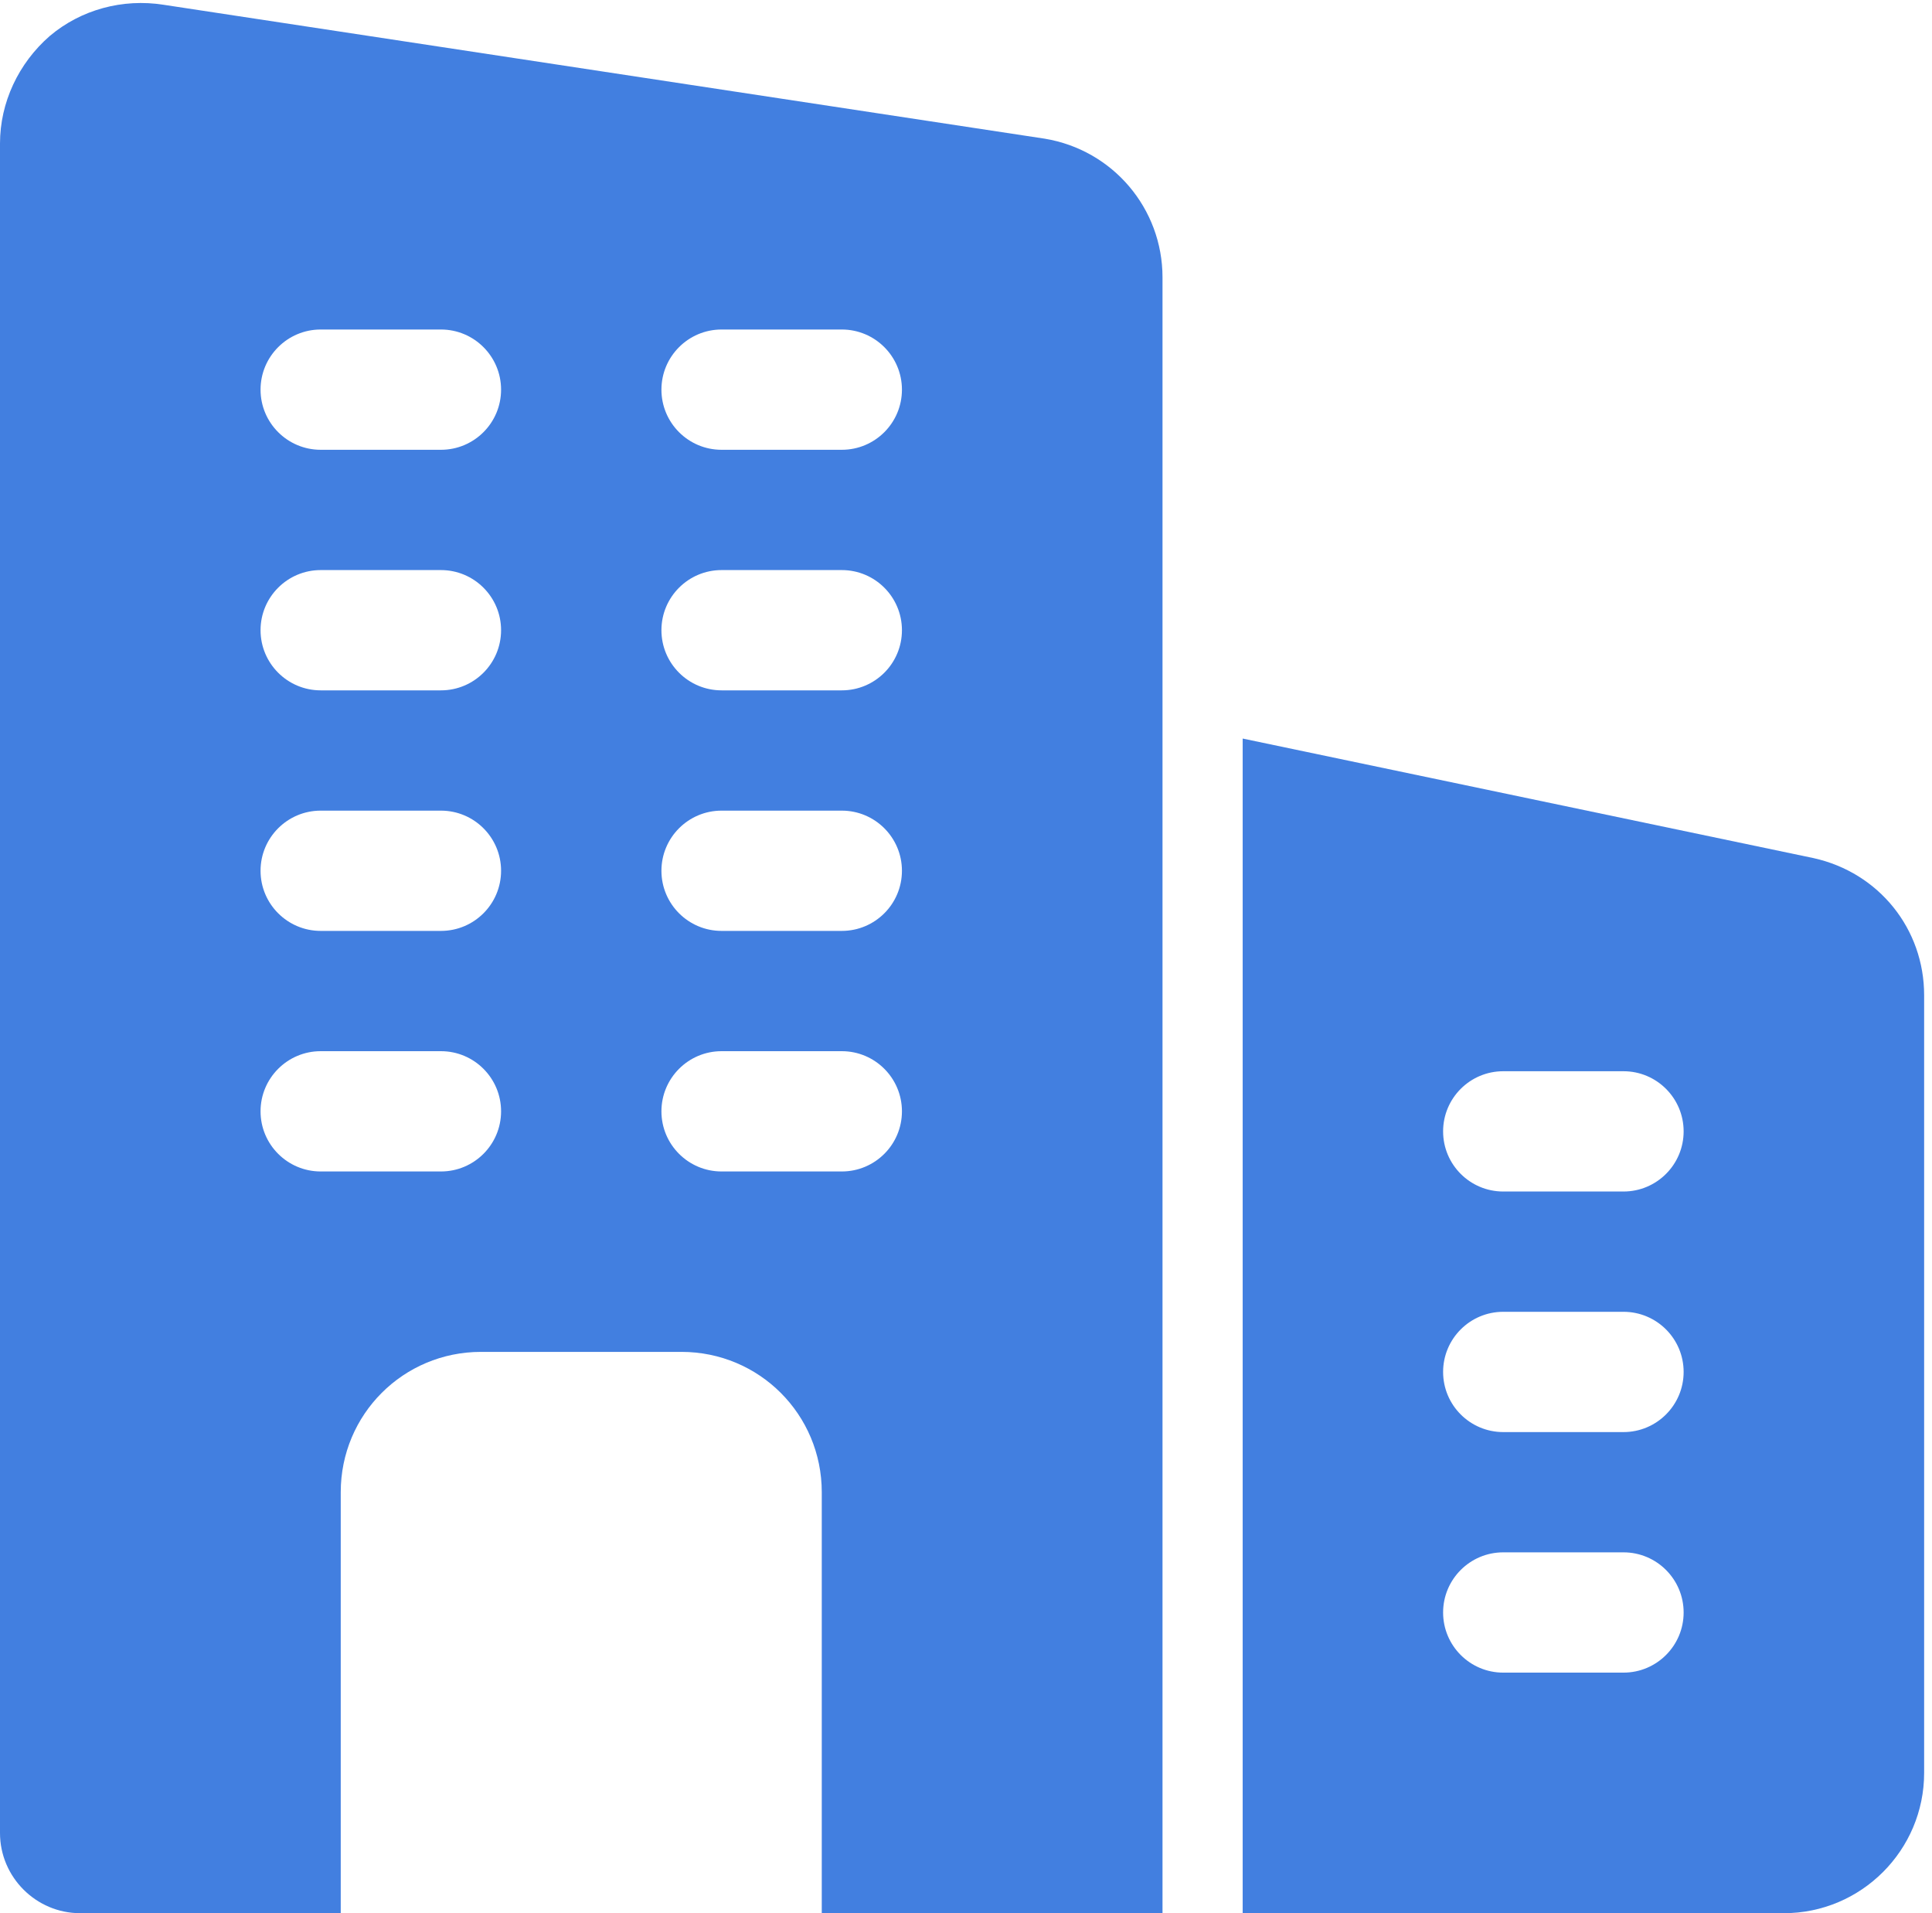
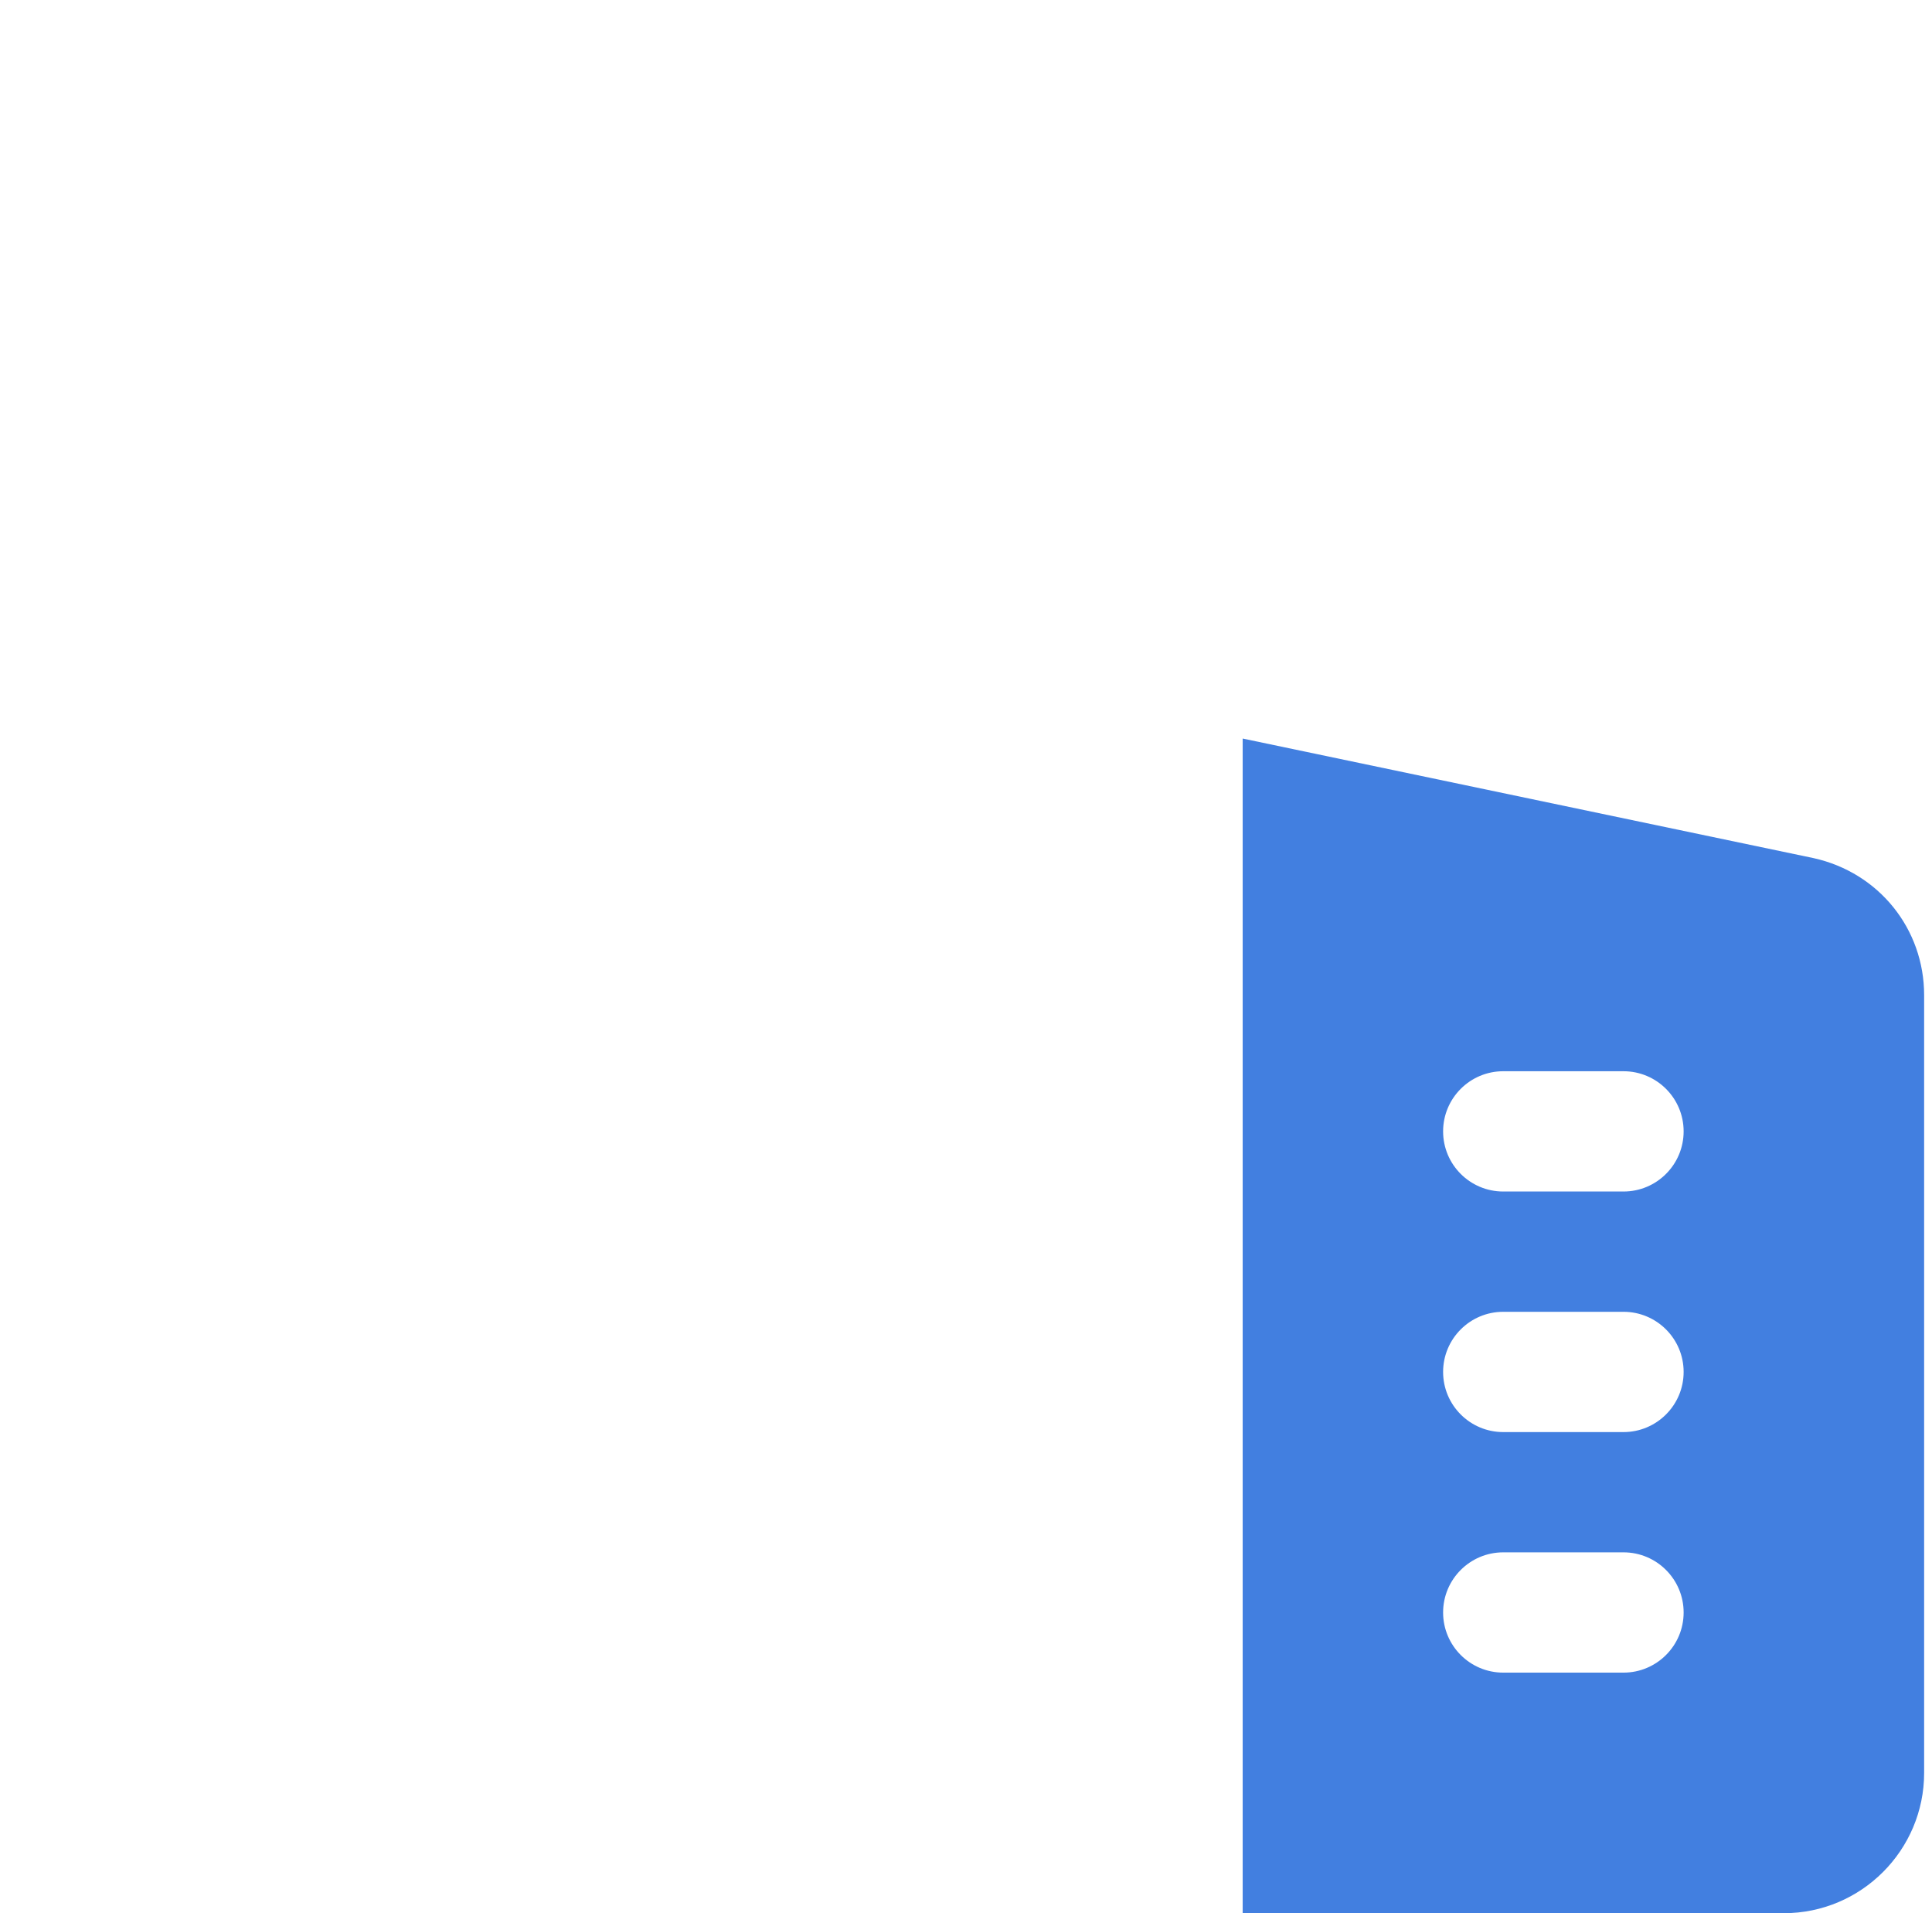
<svg xmlns="http://www.w3.org/2000/svg" width="101px" height="100px" viewBox="0 0 101 100" version="1.1">
  <title>Icn_enterprise_seo</title>
  <g id="SEO-Pages" stroke="none" stroke-width="1" fill="none" fill-rule="evenodd">
    <g id="SEO--International" transform="translate(-822, -3582)" fill="#427FE0" fill-rule="nonzero">
      <g id="What-we-offer" transform="translate(88, 3541)">
        <g id="Icn_enterprise_seo" transform="translate(734, 41)">
-           <path d="M54.612,7.248 L8.55,0.249 C6.413,-0.086 4.233,0.5 2.599,1.883 C0.964,3.308 -5.58383289e-15,5.362 -5.58383289e-15,7.5 L-5.58383289e-15,95.809 C-5.58383289e-15,98.114 1.886,100 4.191,100 L17.813,100 L17.813,77.996 C17.813,73.931 21.082,70.661 25.147,70.661 L35.625,70.661 C39.691,70.661 42.96,73.931 42.96,77.996 L42.96,100 L60.773,100 L60.773,14.499 C60.773,10.895 58.174,7.835 54.612,7.248 Z M23.052,61.231 L16.765,61.231 C15.03,61.231 13.621,59.823 13.621,58.088 C13.621,56.353 15.03,54.944 16.765,54.944 L23.052,54.944 C24.787,54.944 26.195,56.353 26.195,58.088 C26.195,59.823 24.787,61.231 23.052,61.231 Z M23.052,48.657 L16.765,48.657 C15.03,48.657 13.621,47.249 13.621,45.514 C13.621,43.779 15.03,42.371 16.765,42.371 L23.052,42.371 C24.787,42.371 26.195,43.779 26.195,45.514 C26.195,47.249 24.787,48.657 23.052,48.657 Z M23.052,36.084 L16.765,36.084 C15.03,36.084 13.621,34.676 13.621,32.94 C13.621,31.205 15.03,29.797 16.765,29.797 L23.052,29.797 C24.787,29.797 26.195,31.205 26.195,32.94 C26.195,34.676 24.787,36.084 23.052,36.084 Z M23.052,23.51 L16.765,23.51 C15.03,23.51 13.621,22.102 13.621,20.367 C13.621,18.632 15.03,17.223 16.765,17.223 L23.052,17.223 C24.787,17.223 26.195,18.632 26.195,20.367 C26.195,22.102 24.787,23.51 23.052,23.51 Z M44.008,61.231 L37.721,61.231 C35.986,61.231 34.578,59.823 34.578,58.088 C34.578,56.353 35.986,54.944 37.721,54.944 L44.008,54.944 C45.743,54.944 47.151,56.353 47.151,58.088 C47.151,59.823 45.743,61.231 44.008,61.231 Z M44.008,48.657 L37.721,48.657 C35.986,48.657 34.578,47.249 34.578,45.514 C34.578,43.779 35.986,42.371 37.721,42.371 L44.008,42.371 C45.743,42.371 47.151,43.779 47.151,45.514 C47.151,47.249 45.743,48.657 44.008,48.657 Z M44.008,36.084 L37.721,36.084 C35.986,36.084 34.578,34.676 34.578,32.94 C34.578,31.205 35.986,29.797 37.721,29.797 L44.008,29.797 C45.743,29.797 47.151,31.205 47.151,32.94 C47.151,34.676 45.743,36.084 44.008,36.084 Z M44.008,23.51 L37.721,23.51 C35.986,23.51 34.578,22.102 34.578,20.367 C34.578,18.632 35.986,17.223 37.721,17.223 L44.008,17.223 C45.743,17.223 47.151,18.632 47.151,20.367 C47.151,22.102 45.743,23.51 44.008,23.51 Z" id="Shape" />
          <path d="M94.806,44.852 L64.964,38.603 L64.964,100 L93.255,100 C97.299,100 100.589,96.71 100.589,92.665 L100.589,52.019 C100.589,48.557 98.23,45.61 94.806,44.852 Z M84.872,87.426 L78.585,87.426 C76.85,87.426 75.442,86.018 75.442,84.283 C75.442,82.548 76.85,81.139 78.585,81.139 L84.872,81.139 C86.607,81.139 88.016,82.548 88.016,84.283 C88.016,86.018 86.607,87.426 84.872,87.426 Z M84.872,74.853 L78.585,74.853 C76.85,74.853 75.442,73.444 75.442,71.709 C75.442,69.974 76.85,68.566 78.585,68.566 L84.872,68.566 C86.607,68.566 88.016,69.974 88.016,71.709 C88.016,73.444 86.607,74.853 84.872,74.853 Z M84.872,62.279 L78.585,62.279 C76.85,62.279 75.442,60.871 75.442,59.136 C75.442,57.4 76.85,55.992 78.585,55.992 L84.872,55.992 C86.607,55.992 88.016,57.4 88.016,59.136 C88.016,60.871 86.607,62.279 84.872,62.279 Z" id="Shape" />
        </g>
      </g>
    </g>
  </g>
</svg>